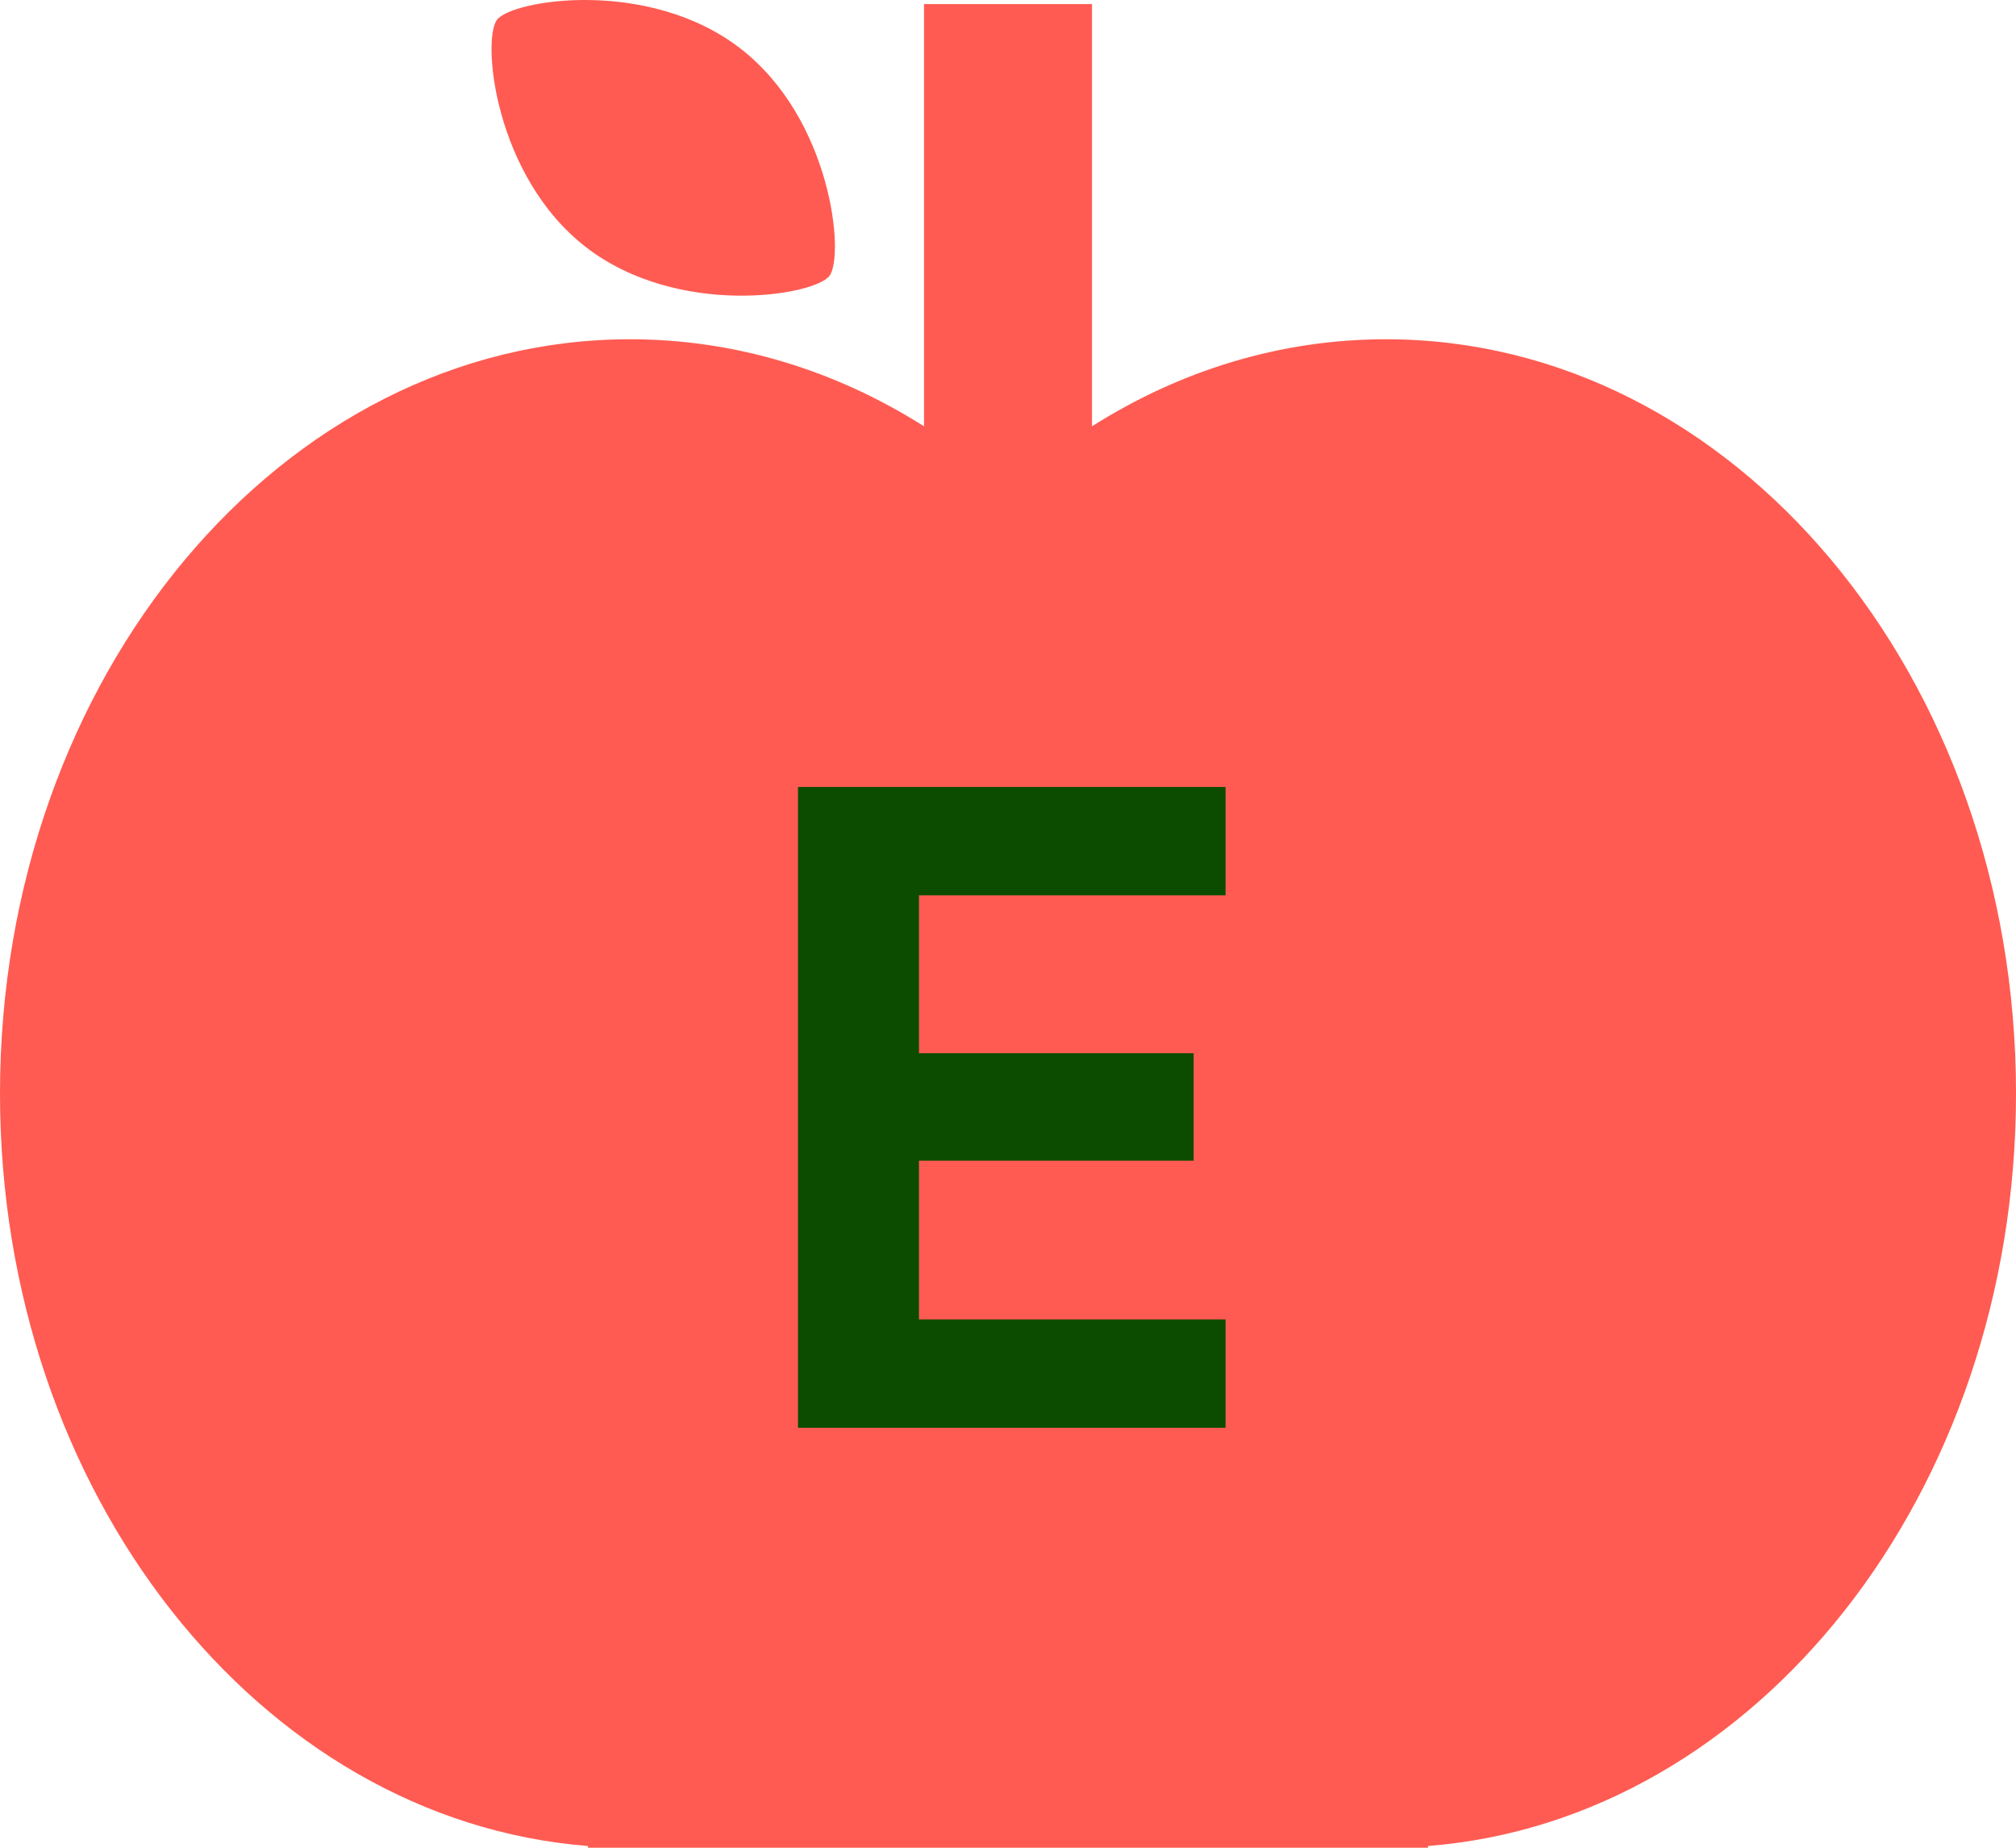
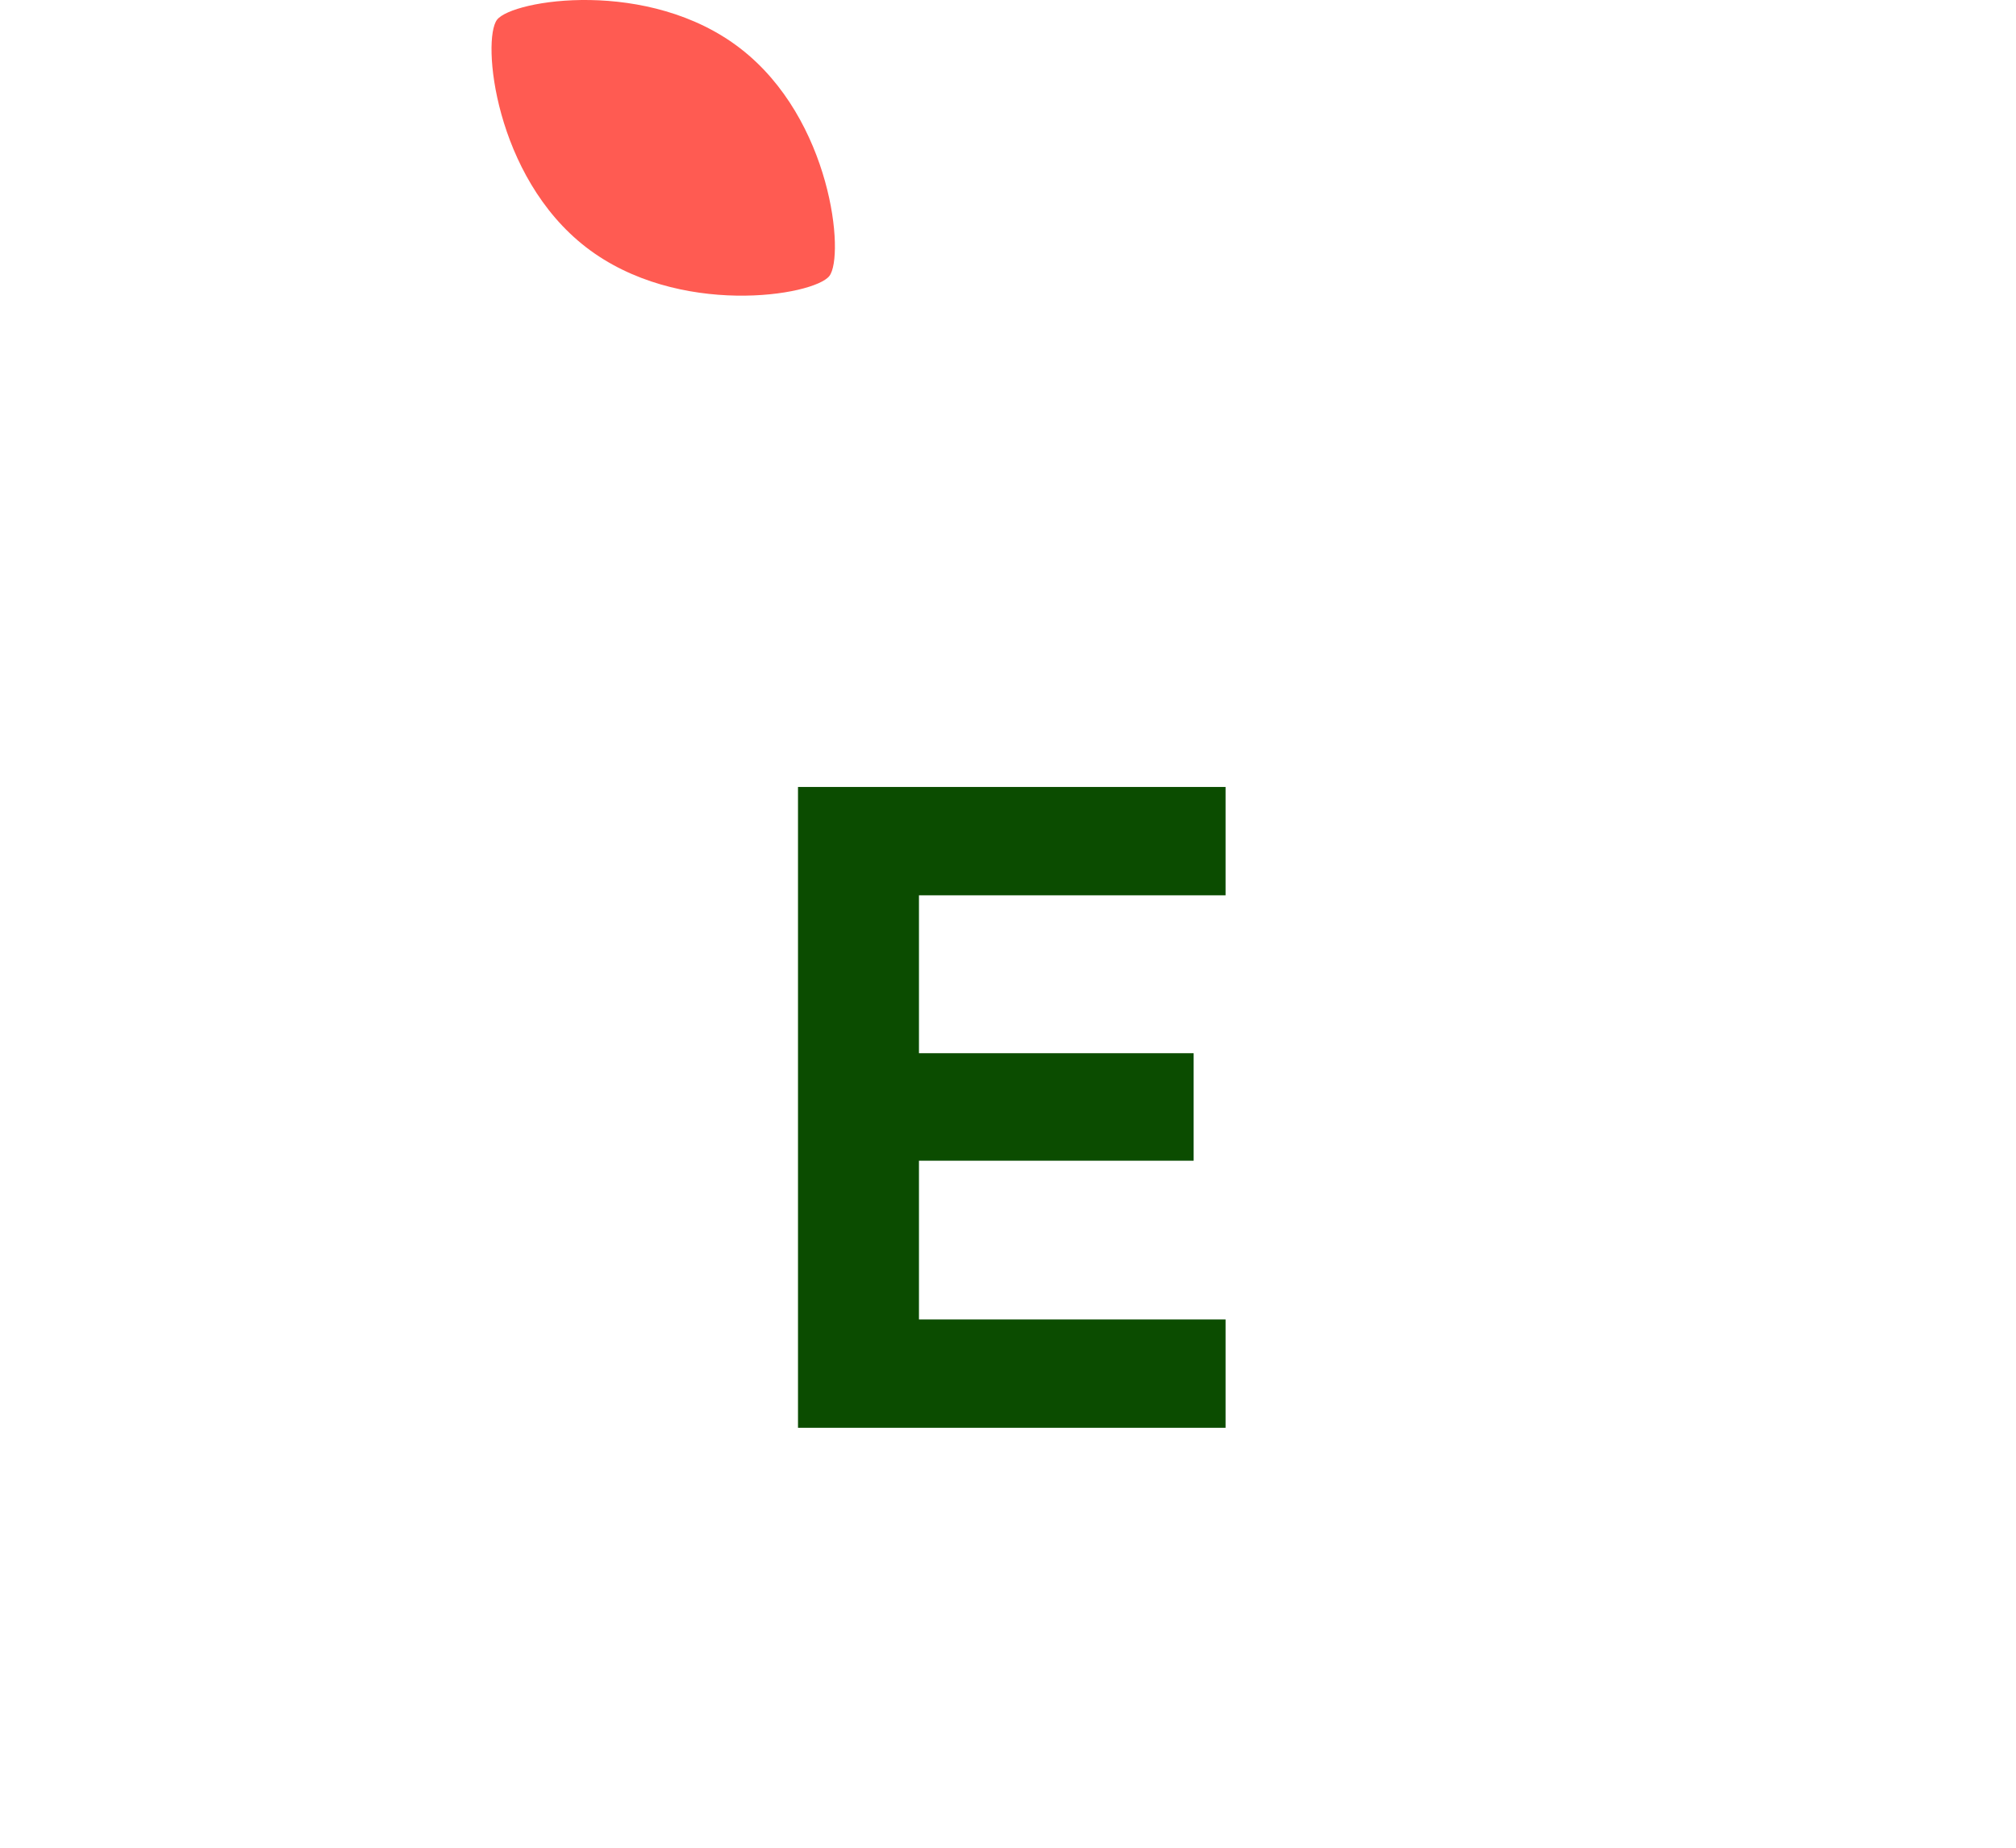
<svg xmlns="http://www.w3.org/2000/svg" width="48" height="44" viewBox="0 0 48 44" fill="none">
-   <path d="M26 10.151C28.09 8.828 30.472 8.079 33 8.079C41.284 8.079 48 16.12 48 26.04C48 35.556 41.818 43.343 34 43.959V44H14V43.959C6.182 43.343 0 35.556 0 26.04C0 16.12 6.716 8.079 15 8.079C17.528 8.079 19.91 8.828 22 10.151V0.097H26V10.151Z" fill="#FF5B52" />
  <path d="M11.835 0.469C12.203 -0.005 15.441 -0.533 17.625 1.152C19.81 2.837 20.114 6.098 19.747 6.572C19.38 7.045 16.141 7.574 13.956 5.889C11.771 4.203 11.468 0.942 11.835 0.469Z" fill="#FF5B52" />
  <path d="M19 34V18.74H29.18V21.32H21.88V25.08H28.42V27.64H21.88V31.42H29.18V34H19Z" fill="#0B4C00" />
</svg>